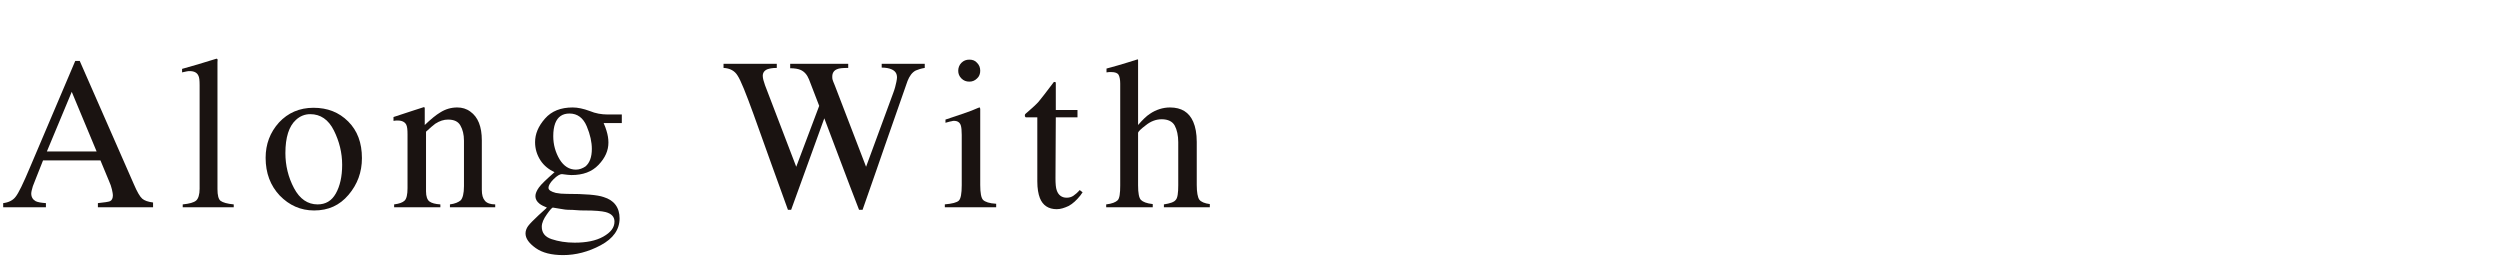
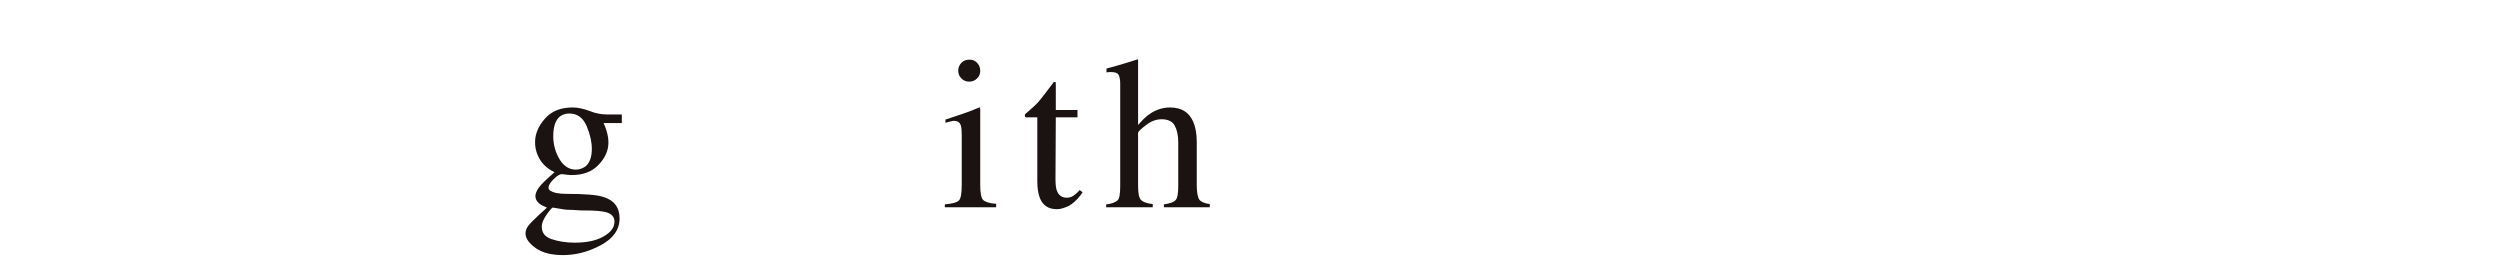
<svg xmlns="http://www.w3.org/2000/svg" version="1.1" x="0px" y="0px" viewBox="0 0 784 85" style="enable-background:new 0 0 784 85;" xml:space="preserve" preserveAspectRatio="xMinYMid meet">
  <style type="text/css">
	.st0{fill:#1A1311;}
</style>
-   <path class="st0" d="M1,65v-1.3c1.7-0.2,3.1-0.9,3.9-2c0.9-1.1,2.4-4.2,4.5-9.2l14.2-33.4H25l16.9,38.5c1.1,2.6,2,4.1,2.7,4.7  c0.7,0.6,1.8,1,3.4,1.2V65H30.7v-1.3c2-0.2,3.3-0.4,3.8-0.6c0.6-0.3,0.9-0.9,0.9-1.9c0-0.3-0.1-0.9-0.3-1.8s-0.5-1.7-0.9-2.6  l-2.7-6.5H13.5c-1.8,4.4-2.8,7.2-3.2,8.1c-0.3,1-0.5,1.8-0.5,2.3c0,1.1,0.5,1.9,1.4,2.4c0.6,0.3,1.7,0.5,3.2,0.6V65H1z M30.3,47.5  l-7.8-18.7l-7.8,18.7H30.3z" />
-   <path class="st0" d="M57.3,64.1c2.1-0.2,3.5-0.6,4.2-1.2s1.1-1.9,1.1-3.7V26.7c0-1.5-0.1-2.5-0.4-3c-0.4-0.9-1.3-1.4-2.7-1.4  c-0.3,0-0.6,0-1,0.1s-0.8,0.2-1.4,0.3v-1.1c3-0.8,6.6-1.9,10.8-3.2c0.2,0,0.2,0.1,0.3,0.2s0,0.4,0,0.9v39.8c0,1.9,0.3,3.2,1,3.7  s2,0.9,4.1,1.1V65H57.3V64.1z" />
-   <path class="st0" d="M87.5,38.4c2.8-3,6.4-4.6,10.8-4.6c4.4,0,8,1.4,10.9,4.3c2.9,2.9,4.3,6.7,4.3,11.5c0,4.4-1.4,8.2-4.2,11.5  S103,66,98.5,66c-4.2,0-7.8-1.6-10.8-4.7c-2.9-3.1-4.4-7-4.4-11.8C83.3,45.2,84.7,41.5,87.5,38.4z M92.8,37.6  c-2.2,2-3.3,5.5-3.3,10.4c0,3.9,0.9,7.6,2.7,11s4.3,5.1,7.4,5.1c2.5,0,4.4-1.1,5.7-3.4s2-5.3,2-9c0-3.8-0.9-7.4-2.6-10.8  c-1.7-3.4-4.2-5.1-7.4-5.1C95.6,35.8,94.1,36.4,92.8,37.6z" />
-   <path class="st0" d="M123.6,64.1c1.6-0.2,2.7-0.6,3.3-1.2s0.9-1.9,0.9-3.9V42.1c0-1.4-0.1-2.4-0.4-3c-0.4-0.8-1.3-1.3-2.6-1.3  c-0.2,0-0.4,0-0.6,0c-0.2,0-0.5,0.1-0.8,0.1v-1.2c0.9-0.3,3.1-1,6.4-2.1l3.1-1c0.2,0,0.2,0.1,0.3,0.2c0,0.1,0,0.3,0,0.5v4.9  c2-1.9,3.6-3.2,4.8-3.9c1.7-1.1,3.5-1.6,5.4-1.6c1.5,0,2.9,0.4,4.1,1.3c2.4,1.7,3.6,4.7,3.6,9v15.5c0,1.6,0.3,2.7,1,3.5  c0.6,0.7,1.7,1.1,3.2,1.1V65h-14.2v-0.9c1.6-0.2,2.7-0.7,3.4-1.3c0.6-0.7,1-2.1,1-4.4V44.1c0-1.9-0.4-3.5-1.1-4.7  c-0.7-1.3-2-1.9-3.9-1.9c-1.3,0-2.6,0.4-4,1.3c-0.7,0.5-1.7,1.4-2.9,2.5V60c0,1.6,0.4,2.7,1.1,3.2c0.7,0.5,1.8,0.8,3.4,0.9V65h-14.5  V64.1z" />
  <path class="st0" d="M169.5,50.3c-1.1-1.7-1.7-3.6-1.7-5.7c0-2.6,1-5,3.1-7.4s5-3.5,8.7-3.5c1.6,0,3.4,0.4,5.3,1.1  c1.9,0.8,3.8,1.1,5.6,1.1c0.5,0,1.2,0,2.1,0c0.9,0,1.6,0,2,0h0.4v2.7h-5.7c0.4,0.9,0.7,1.7,0.9,2.4c0.4,1.3,0.6,2.5,0.6,3.7  c0,2.5-1,4.8-3.1,7s-4.9,3.2-8.5,3.2c-0.6,0-1.5-0.1-3-0.3c-0.6,0-1.5,0.5-2.6,1.6s-1.6,2-1.6,2.7c0,0.7,0.8,1.2,2.3,1.6  c1,0.2,2.1,0.3,3.4,0.3c5.7,0,9.6,0.3,11.6,1c3.3,1,5,3.3,5,6.7c0,3.5-2,6.3-5.9,8.4c-3.9,2.1-7.9,3.1-11.8,3.1  c-3.6,0-6.5-0.7-8.6-2.2c-2.1-1.5-3.2-3-3.2-4.6c0-0.8,0.3-1.6,0.8-2.3c0.6-0.8,1.7-1.9,3.3-3.4l2.2-2l0.4-0.4  c-1-0.4-1.8-0.8-2.3-1.2c-0.9-0.7-1.3-1.5-1.3-2.4c0-0.8,0.4-1.7,1.1-2.7s2.4-2.6,4.9-4.8C172.2,53.2,170.6,52,169.5,50.3z M173,75  c2.1,0.7,4.5,1.1,7.2,1.1c3.7,0,6.7-0.6,9-1.9c2.3-1.3,3.5-2.8,3.5-4.7c0-1.5-0.9-2.5-2.8-3c-1.2-0.3-3.3-0.5-6.6-0.5  c-0.8,0-1.7,0-2.6-0.1s-1.7-0.1-2.5-0.1c-0.5,0-1.3-0.1-2.4-0.3c-1.1-0.2-1.9-0.3-2.4-0.4c-0.3,0-0.9,0.7-1.9,2.1  c-1,1.4-1.6,2.7-1.6,3.9C169.9,73,170.9,74.3,173,75z M183.6,52.2c1.3-1.1,2-2.9,2-5.5c0-2.1-0.5-4.5-1.6-7.1c-1.1-2.6-2.9-4-5.4-4  c-2.2,0-3.7,1-4.5,3.1c-0.4,1.1-0.6,2.4-0.6,4c0,2.7,0.7,5.1,2,7.3c1.3,2.1,3,3.2,5.1,3.2C181.7,53.2,182.7,52.8,183.6,52.2z" />
-   <path class="st0" d="M243.6,20v1.3c-1.4,0-2.3,0.2-2.9,0.4c-1,0.4-1.5,1.1-1.5,2.1c0,0.4,0.1,0.9,0.2,1.3c0.1,0.4,0.3,1,0.5,1.6  l9.8,25.6l7.2-19.1l-3.2-8.3c-0.6-1.5-1.5-2.5-2.7-3c-0.7-0.3-1.8-0.5-3.2-0.5V20H266v1.3c-1.7,0-2.9,0.1-3.5,0.4  c-1,0.4-1.5,1.2-1.5,2.3c0,0.4,0,0.7,0.1,1c0.1,0.3,0.3,0.9,0.7,1.8l9.8,25.5l8.5-23.1c0.5-1.3,0.8-2.5,1-3.5c0.1-0.6,0.2-1,0.2-1.4  c0-1.3-0.6-2.1-1.8-2.6c-0.7-0.3-1.7-0.5-3-0.5V20H290v1.3c-1.2,0.2-2.1,0.5-2.8,0.8c-1.2,0.6-2,1.8-2.6,3.3l-7.1,20.3l-2.7,7.8  l-4.3,12.3h-1.1l-3-7.8l-7.9-20.9l-10.4,28.7h-1L242,51.7l-5.7-15.9c-2.4-6.6-4-10.6-5-12.1c-0.9-1.5-2.4-2.3-4.4-2.4V20H243.6z" />
  <path class="st0" d="M296.2,64.1c2.4-0.2,3.9-0.6,4.5-1.2c0.6-0.6,0.9-2.2,0.9-4.8V42.3c0-1.4-0.1-2.4-0.3-3c-0.3-0.9-1-1.4-2.1-1.4  c-0.2,0-0.5,0-0.7,0.1c-0.2,0-0.9,0.2-2,0.5v-1L298,37c3.9-1.3,6.6-2.2,8.1-2.9c0.6-0.3,1-0.4,1.2-0.4c0,0.2,0.1,0.3,0.1,0.5v23.8  c0,2.5,0.3,4.1,0.9,4.7c0.6,0.6,2,1.1,4.1,1.2V65h-16.1V64.1z M301.5,19.7c0.7-0.7,1.5-1,2.5-1c1,0,1.8,0.3,2.4,1  c0.7,0.7,1,1.5,1,2.5c0,0.9-0.3,1.8-1,2.4c-0.7,0.7-1.5,1-2.4,1c-1,0-1.8-0.3-2.5-1s-1-1.5-1-2.4S300.8,20.4,301.5,19.7z" />
  <path class="st0" d="M337.9,34.4v2.4h-6.8L331,55.9c0,1.7,0.1,3,0.4,3.8c0.5,1.5,1.6,2.3,3.1,2.3c0.8,0,1.5-0.2,2.1-0.6  c0.6-0.4,1.3-1,2-1.8l0.9,0.7l-0.7,1c-1.2,1.5-2.4,2.6-3.7,3.3c-1.3,0.6-2.5,1-3.7,1c-2.6,0-4.4-1.2-5.3-3.5c-0.5-1.3-0.8-3-0.8-5.2  V36.8h-3.6c-0.1-0.1-0.2-0.1-0.2-0.2c-0.1-0.1-0.1-0.2-0.1-0.3c0-0.2,0-0.4,0.1-0.5c0.1-0.1,0.4-0.4,0.9-0.8  c1.5-1.3,2.6-2.3,3.3-3.1c0.7-0.8,2.3-2.9,4.8-6.2c0.3,0,0.5,0,0.5,0.1c0.1,0,0.1,0.2,0.1,0.5v8.2H337.9z" />
  <path class="st0" d="M346.9,64.1c1.8-0.2,3-0.7,3.6-1.3s0.8-2.2,0.8-4.6V26.2c0-1.2-0.2-2.2-0.5-2.7c-0.3-0.6-1.1-0.9-2.3-0.9  c-0.2,0-0.5,0-0.7,0s-0.5,0.1-0.8,0.1v-1.2c1-0.3,2.2-0.6,3.6-1c1.4-0.4,2.4-0.7,3-0.9l3.2-1l0.1,0.2v20.4c1.4-1.6,2.6-2.8,3.7-3.5  c1.9-1.3,4.1-2,6.3-2c3.6,0,6,1.5,7.3,4.5c0.7,1.6,1.1,3.7,1.1,6.3v13.5c0,2.3,0.3,3.9,0.8,4.6c0.5,0.7,1.7,1.2,3.3,1.4V65H365v-0.9  c1.9-0.3,3.2-0.7,3.7-1.4c0.6-0.6,0.8-2.2,0.8-4.6V44.6c0-2.1-0.4-3.9-1.1-5.2c-0.7-1.3-2.1-2-4.1-2c-1.7,0-3.4,0.6-5,1.9  c-1.6,1.2-2.4,2-2.4,2.4v16.4c0,2.5,0.3,4,0.9,4.6c0.6,0.6,1.8,1.1,3.7,1.3V65h-14.6V64.1z" />
</svg>